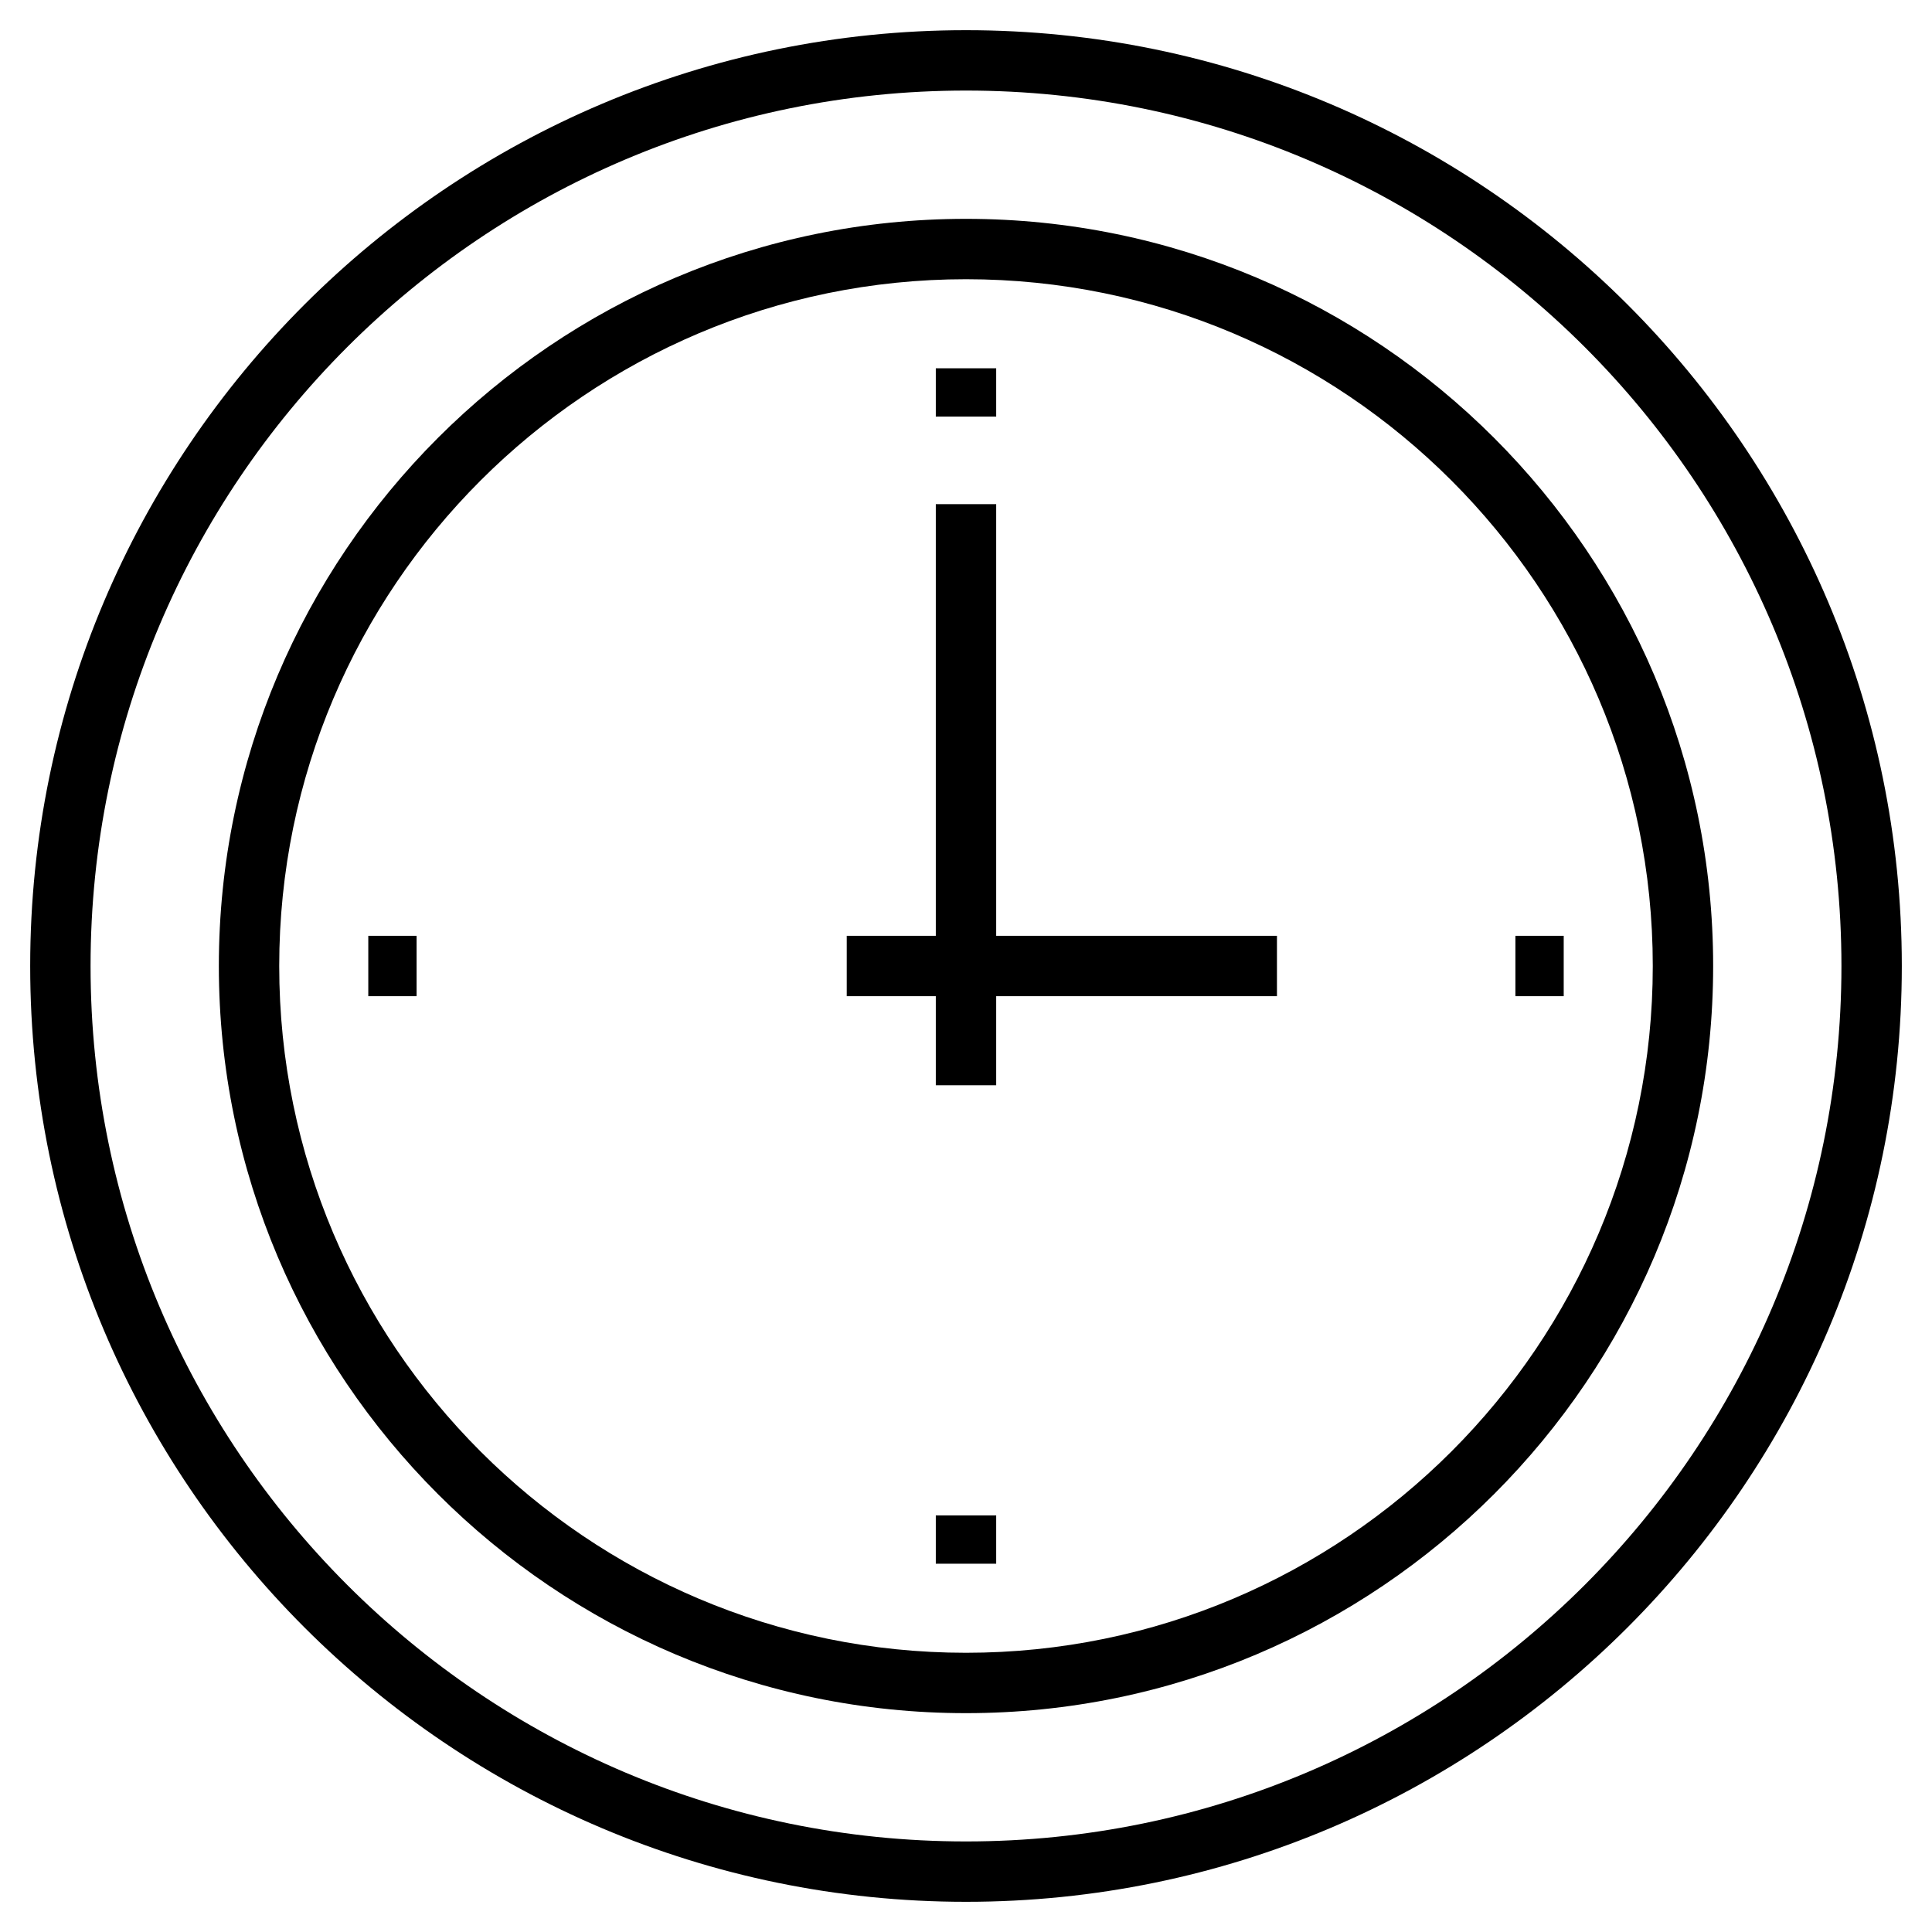
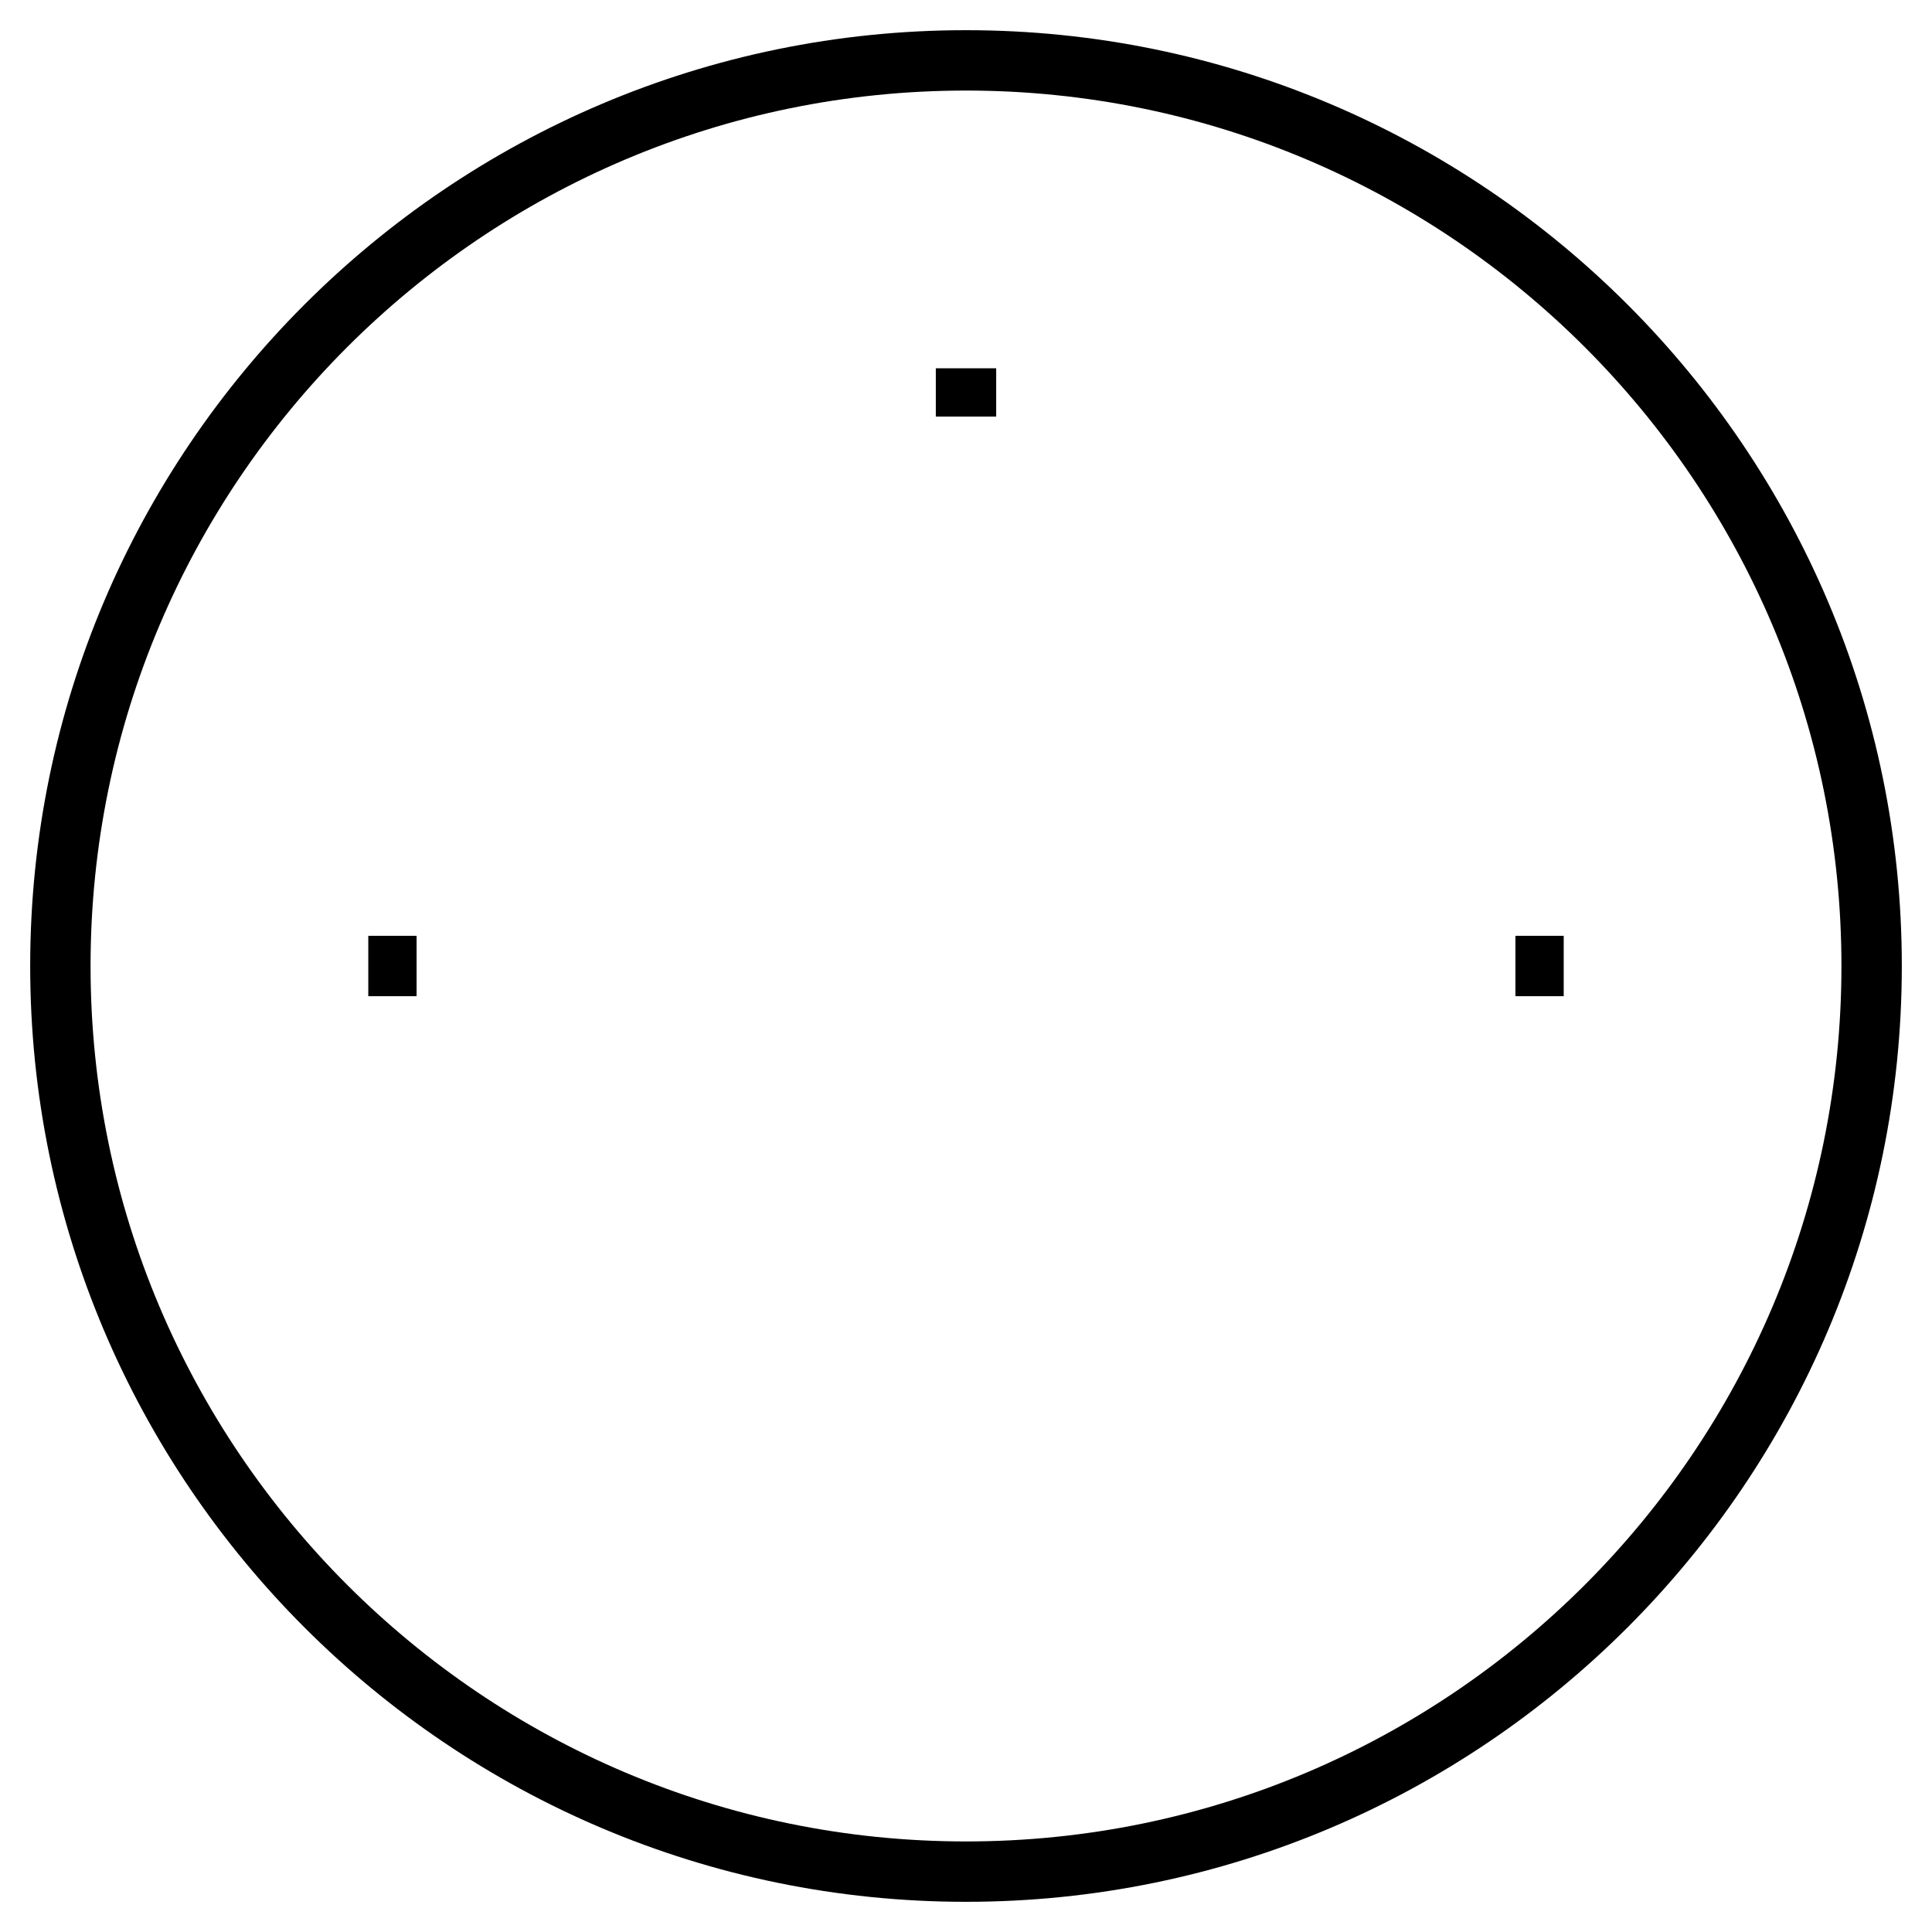
<svg xmlns="http://www.w3.org/2000/svg" width="40" height="40" viewBox="0 0 40 40" fill="none">
  <g clip-path="url(#clip0_5067_207)">
-     <path d="M20 35.469C28.531 35.469 35.469 28.531 35.469 20C35.469 11.469 28.531 4.531 20 4.531C11.469 4.531 4.531 11.469 4.531 20C4.531 28.531 11.469 35.469 20 35.469ZM20 5.781C27.844 5.781 34.219 12.156 34.219 20C34.219 27.844 27.844 34.219 20 34.219C12.156 34.219 5.781 27.844 5.781 20C5.781 12.156 12.156 5.781 20 5.781Z" fill="black" />
    <path d="M20 39.375C30.688 39.375 39.375 30.688 39.375 20C39.375 9.312 30.688 0.625 20 0.625C9.312 0.625 0.625 9.312 0.625 20C0.625 30.688 9.312 39.375 20 39.375ZM20 1.875C30 1.875 38.125 10 38.125 20C38.125 30 30 38.125 20 38.125C10 38.125 1.875 30 1.875 20C1.875 10 10 1.875 20 1.875Z" fill="black" />
    <path d="M20.625 7.625H19.375V8.625H20.625V7.625Z" fill="black" />
    <path d="M32.375 19.375H31.375V20.625H32.375V19.375Z" fill="black" />
-     <path d="M20.625 31.375H19.375V32.375H20.625V31.375Z" fill="black" />
    <path d="M8.625 19.375H7.625V20.625H8.625V19.375Z" fill="black" />
-     <path d="M19.375 22.469H20.625V20.625H26.438V19.375H20.625V10.438H19.375V19.375H17.531V20.625H19.375V22.469Z" fill="black" />
  </g>
  <defs>
    <clipPath id="clip0_5067_207">
      <rect width="40" height="40" fill="white" />
    </clipPath>
  </defs>
</svg>